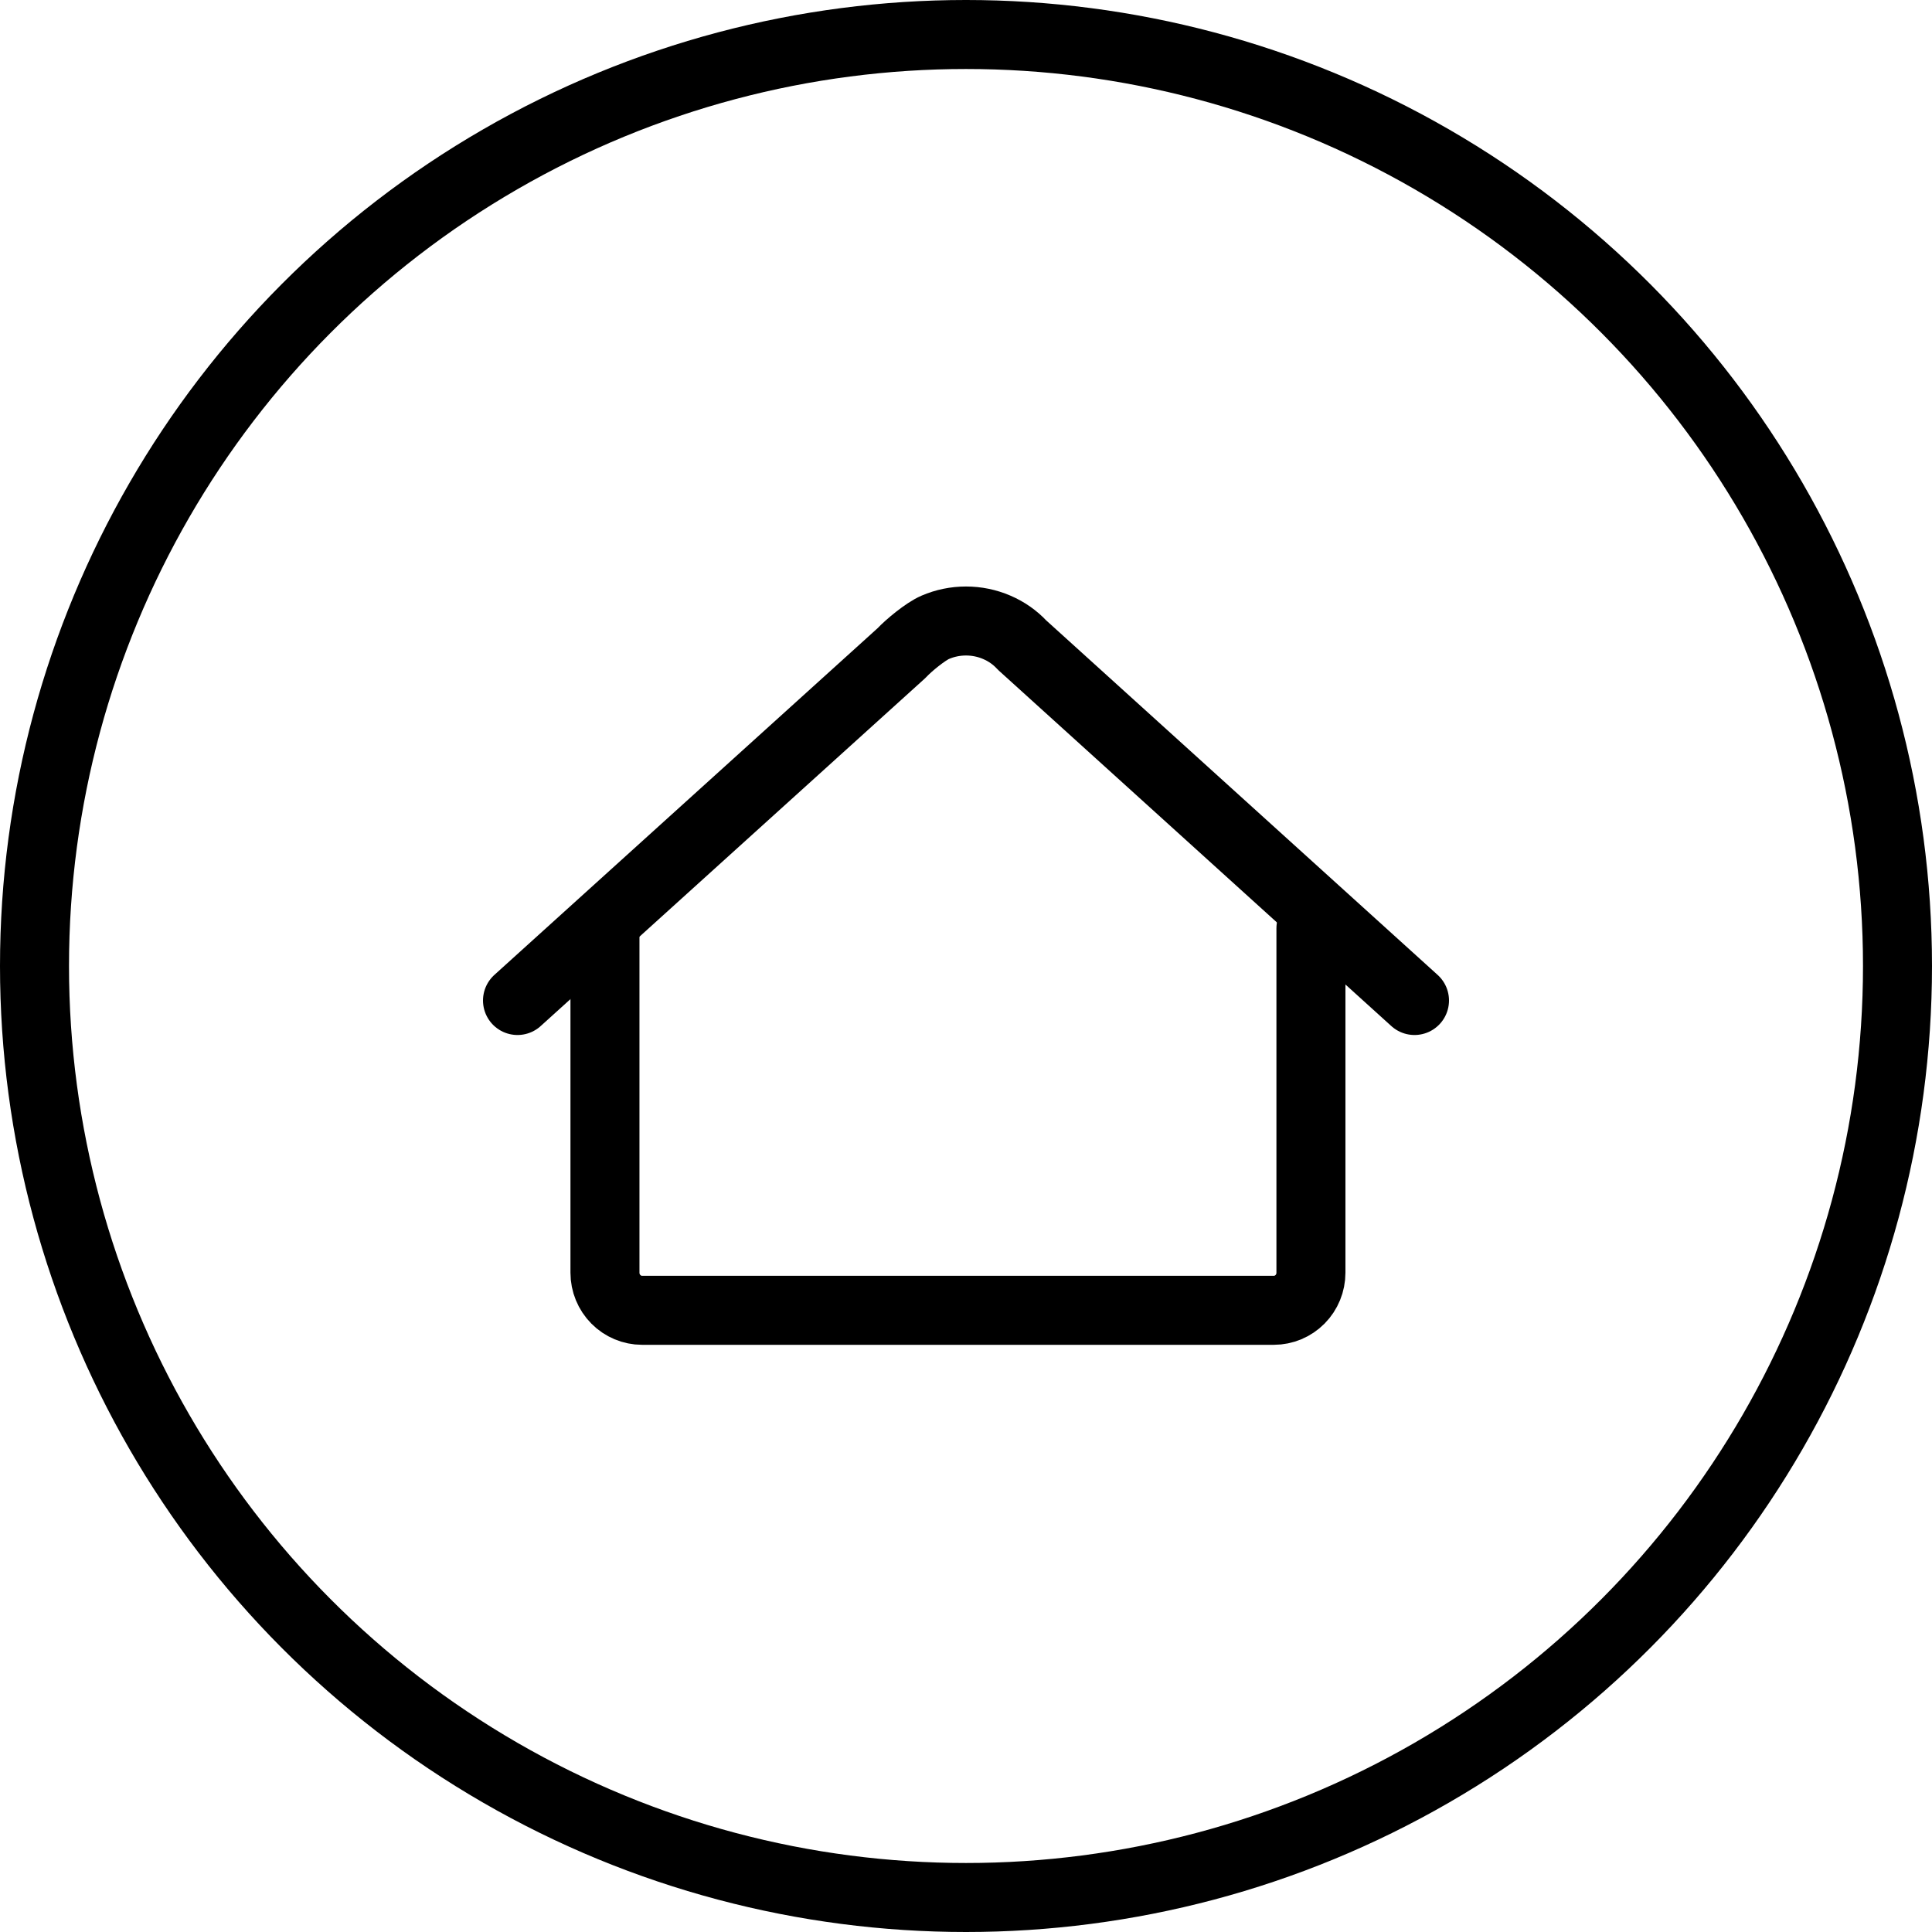
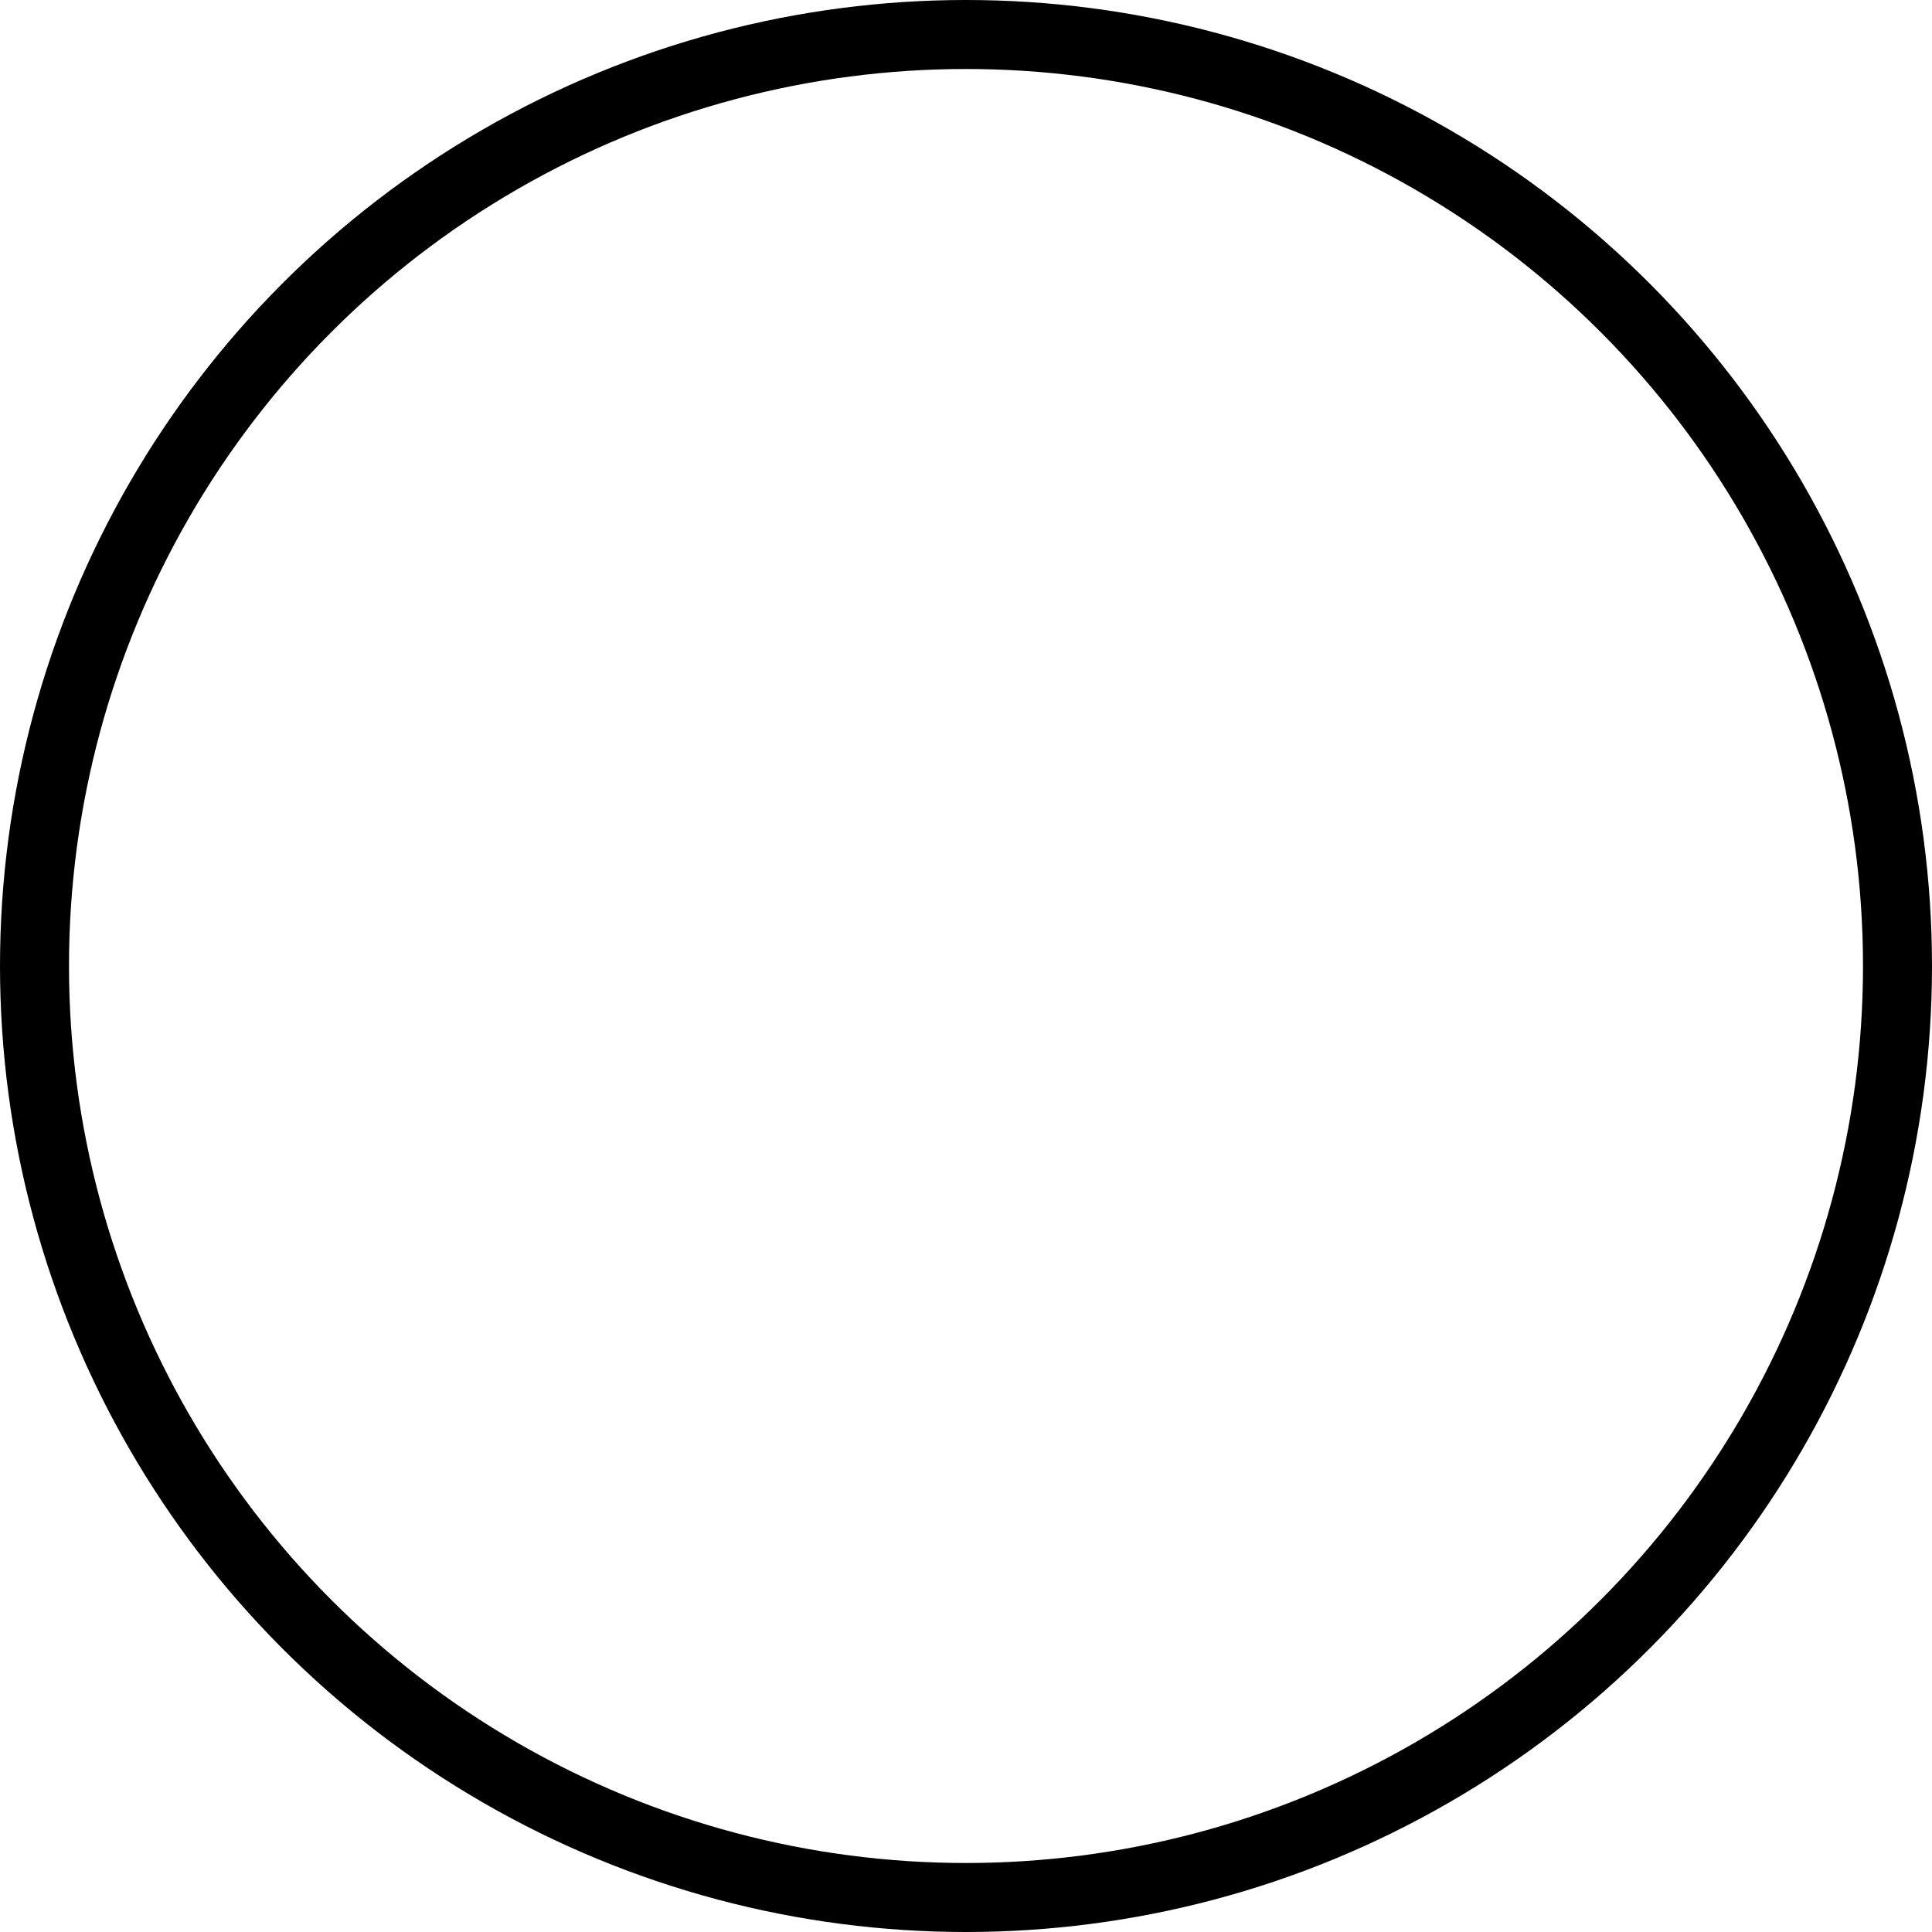
<svg xmlns="http://www.w3.org/2000/svg" width="56" height="56" viewBox="0 0 56 56" fill="none">
  <g clip-path="url(#clip0_864_28625)">
    <circle cx="28" cy="28" r="27" stroke="black" stroke-width="2" />
-     <path d="M15 29L26.134 18.927C26.338 18.707 26.828 18.303 27.109 18.183C27.389 18.062 27.693 18 28 18C28.307 18 28.611 18.062 28.891 18.183C29.172 18.303 29.422 18.478 29.625 18.698L41 29" stroke="black" stroke-width="2" stroke-linecap="round" stroke-linejoin="round" />
-     <path d="M17.535 27.147V36.891C17.535 37.18 17.649 37.457 17.851 37.661C18.053 37.865 18.326 37.98 18.612 37.98H23.997H31.536H36.921C37.207 37.98 37.481 37.865 37.683 37.661C37.885 37.457 37.998 37.18 37.998 36.891V26.906" stroke="black" stroke-width="2" stroke-linecap="round" stroke-linejoin="round" />
  </g>
  <defs>
    <clipPath id="clip0_864_28625">
      <rect width="56" height="56" fill="white" />
    </clipPath>
  </defs>
</svg>